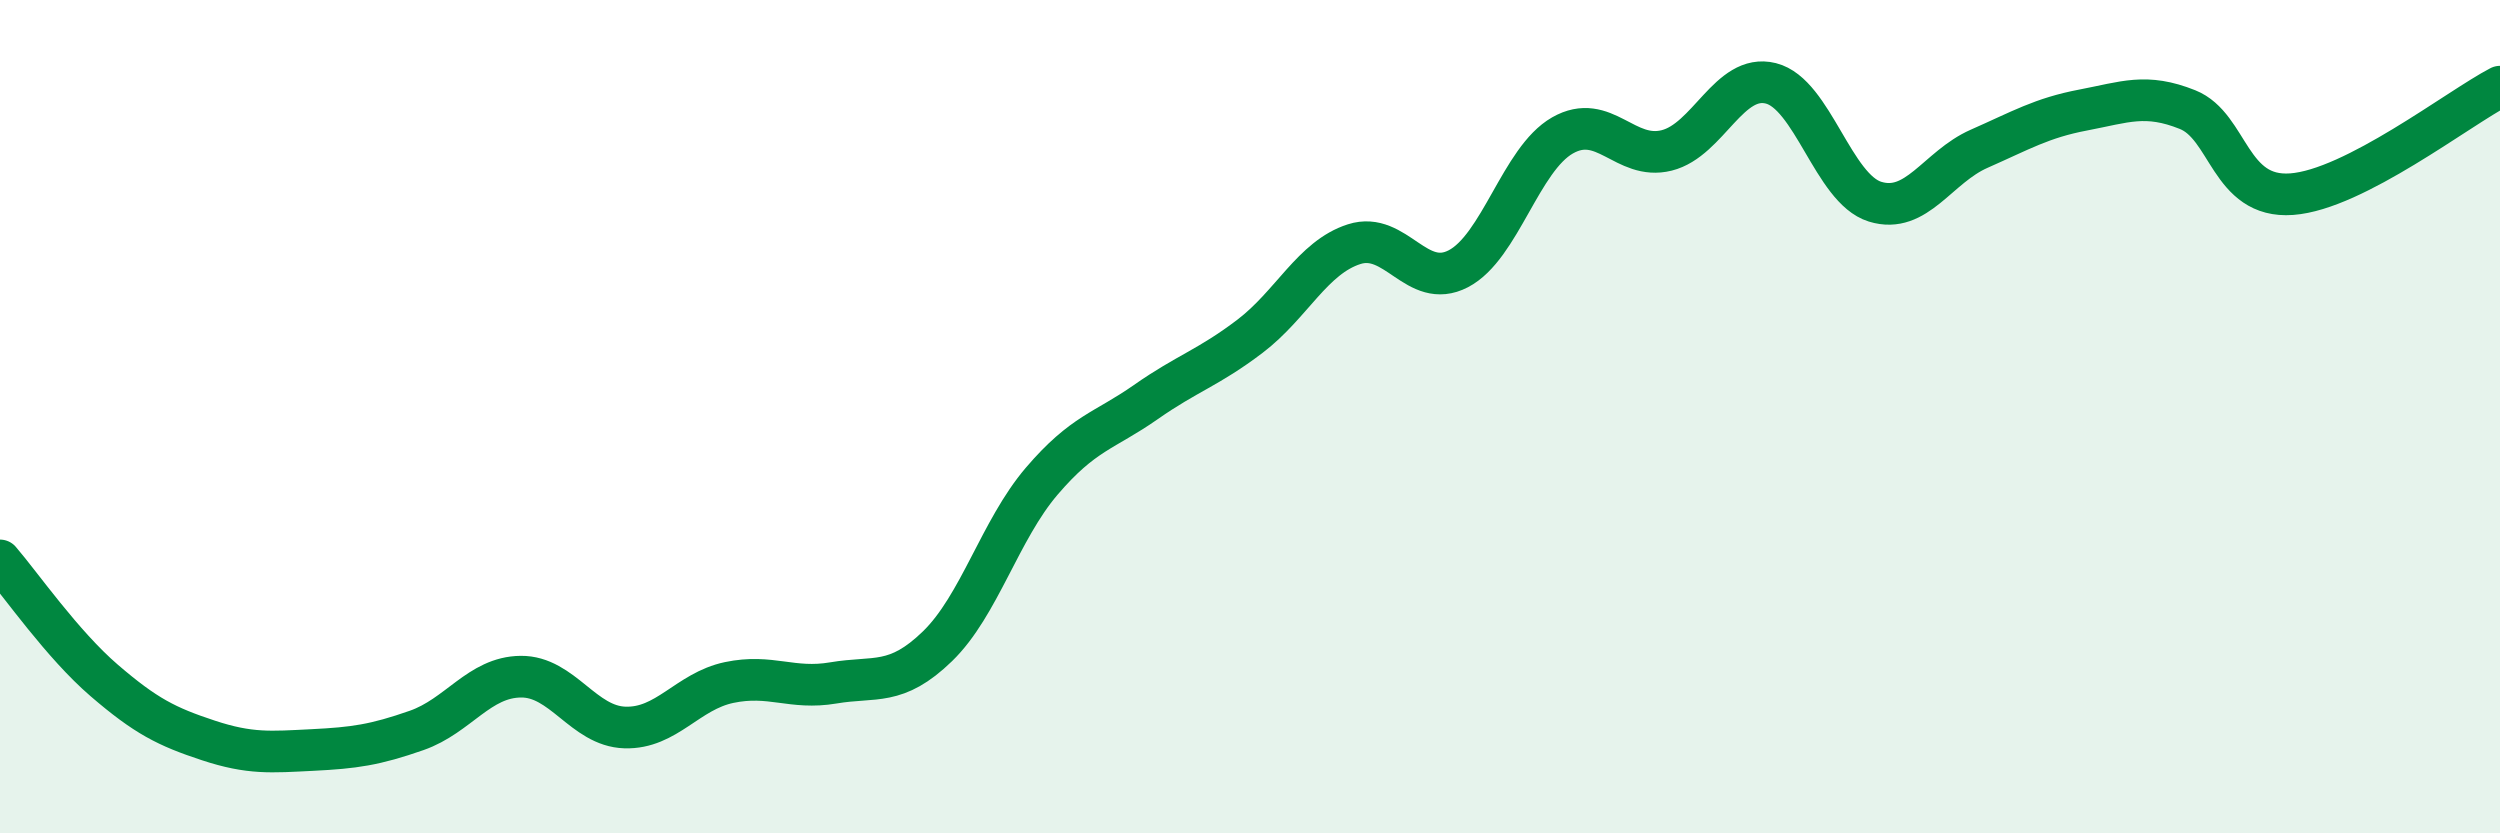
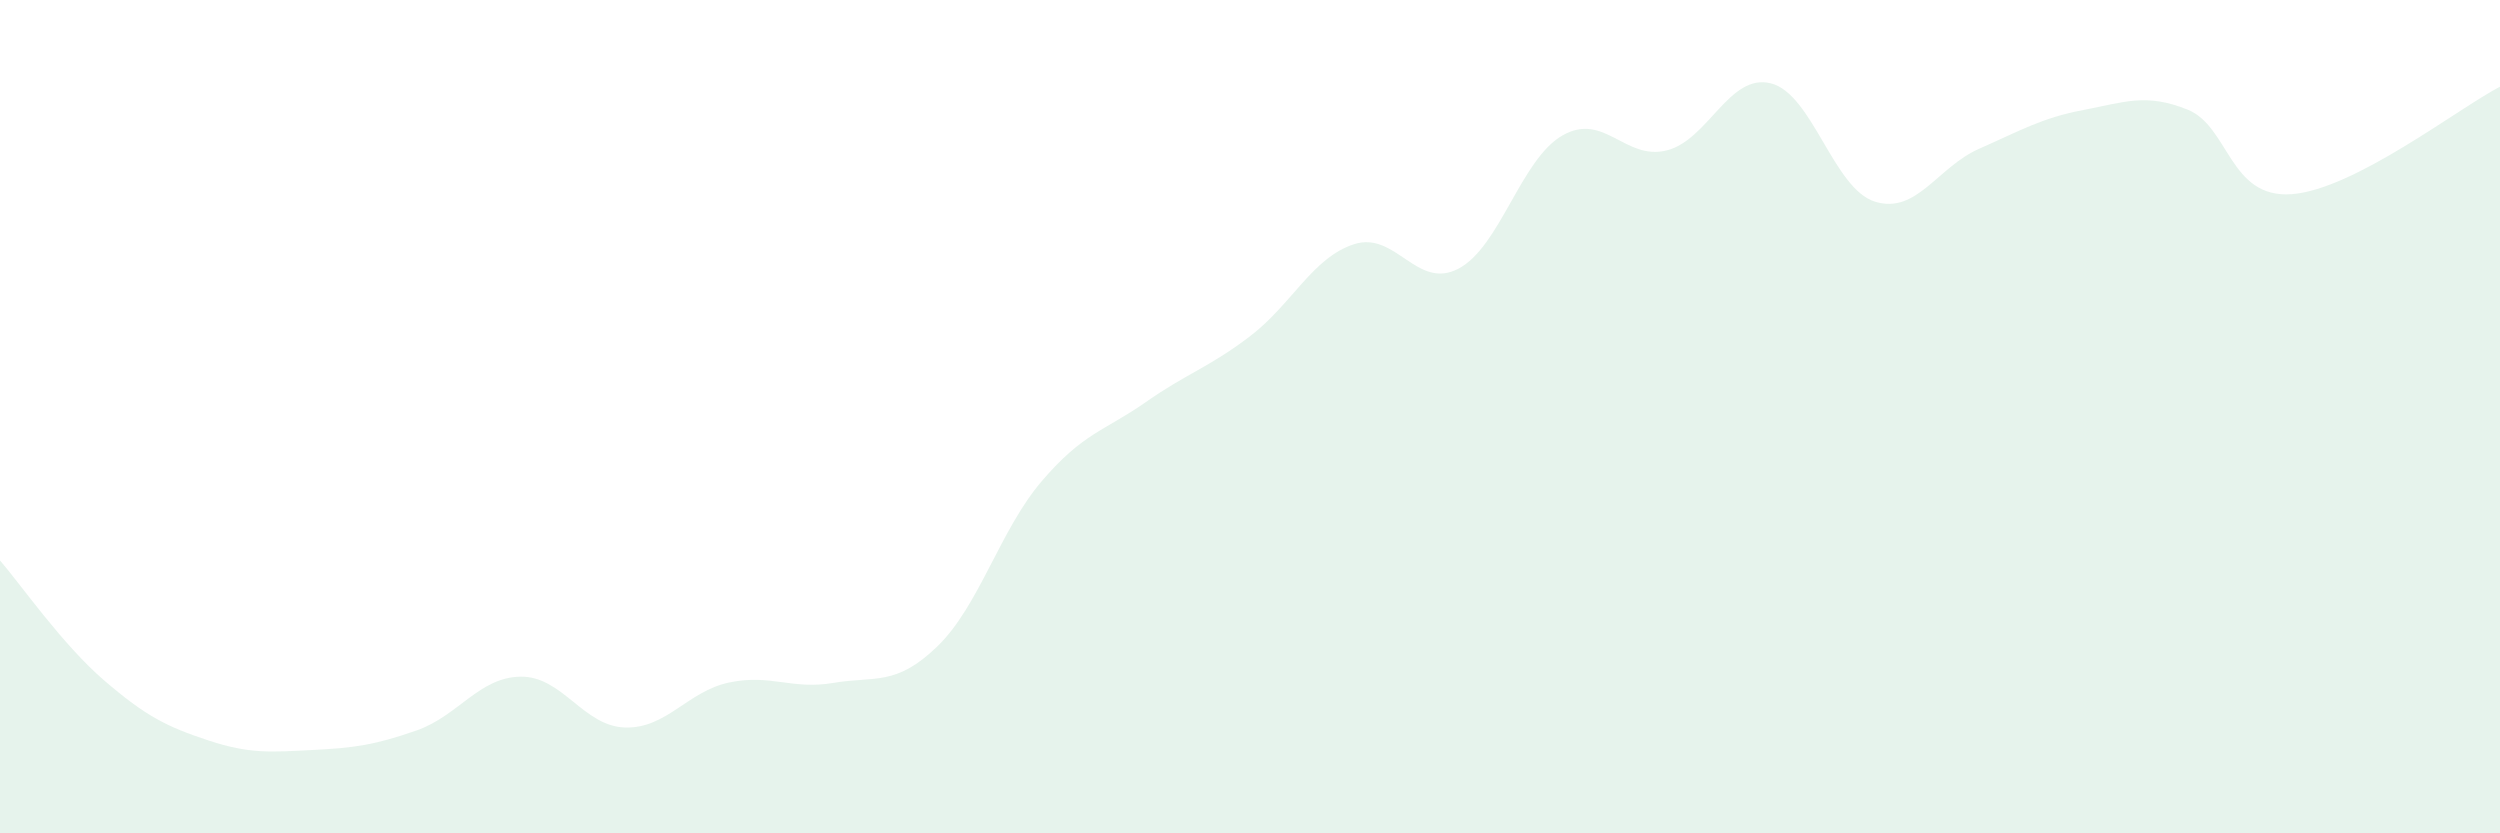
<svg xmlns="http://www.w3.org/2000/svg" width="60" height="20" viewBox="0 0 60 20">
  <path d="M 0,13.45 C 0.5,14.03 1.5,15.47 2.5,16.33 C 3.5,17.19 4,17.44 5,17.77 C 6,18.1 6.5,18.05 7.5,18 C 8.5,17.95 9,17.88 10,17.53 C 11,17.18 11.5,16.25 12.5,16.24 C 13.5,16.23 14,17.43 15,17.46 C 16,17.49 16.5,16.59 17.5,16.38 C 18.5,16.17 19,16.56 20,16.39 C 21,16.22 21.5,16.48 22.5,15.51 C 23.5,14.54 24,12.72 25,11.55 C 26,10.38 26.5,10.35 27.5,9.65 C 28.5,8.95 29,8.83 30,8.07 C 31,7.31 31.5,6.18 32.5,5.86 C 33.5,5.54 34,6.97 35,6.45 C 36,5.93 36.5,3.82 37.5,3.25 C 38.5,2.68 39,3.86 40,3.61 C 41,3.36 41.5,1.75 42.5,2 C 43.5,2.25 44,4.53 45,4.84 C 46,5.15 46.5,4.01 47.5,3.57 C 48.5,3.13 49,2.83 50,2.64 C 51,2.45 51.5,2.23 52.5,2.63 C 53.5,3.03 53.5,4.77 55,4.66 C 56.5,4.55 59,2.6 60,2.08L60 20L0 20Z" fill="#008740" opacity="0.1" stroke-linecap="round" stroke-linejoin="round" />
-   <path d="M 0,13.45 C 0.5,14.03 1.5,15.47 2.5,16.33 C 3.5,17.19 4,17.44 5,17.77 C 6,18.1 6.5,18.05 7.5,18 C 8.5,17.95 9,17.88 10,17.53 C 11,17.18 11.5,16.25 12.5,16.24 C 13.5,16.23 14,17.43 15,17.46 C 16,17.49 16.5,16.59 17.5,16.38 C 18.5,16.17 19,16.56 20,16.39 C 21,16.22 21.5,16.48 22.5,15.51 C 23.5,14.54 24,12.72 25,11.55 C 26,10.38 26.5,10.35 27.5,9.65 C 28.5,8.95 29,8.83 30,8.07 C 31,7.31 31.5,6.18 32.5,5.86 C 33.5,5.54 34,6.97 35,6.45 C 36,5.93 36.5,3.82 37.5,3.25 C 38.5,2.68 39,3.86 40,3.61 C 41,3.36 41.5,1.75 42.5,2 C 43.5,2.25 44,4.53 45,4.84 C 46,5.15 46.5,4.01 47.5,3.57 C 48.5,3.13 49,2.83 50,2.64 C 51,2.45 51.5,2.23 52.5,2.63 C 53.5,3.03 53.5,4.77 55,4.66 C 56.5,4.55 59,2.6 60,2.08" stroke="#008740" stroke-width="1" fill="none" stroke-linecap="round" stroke-linejoin="round" />
</svg>